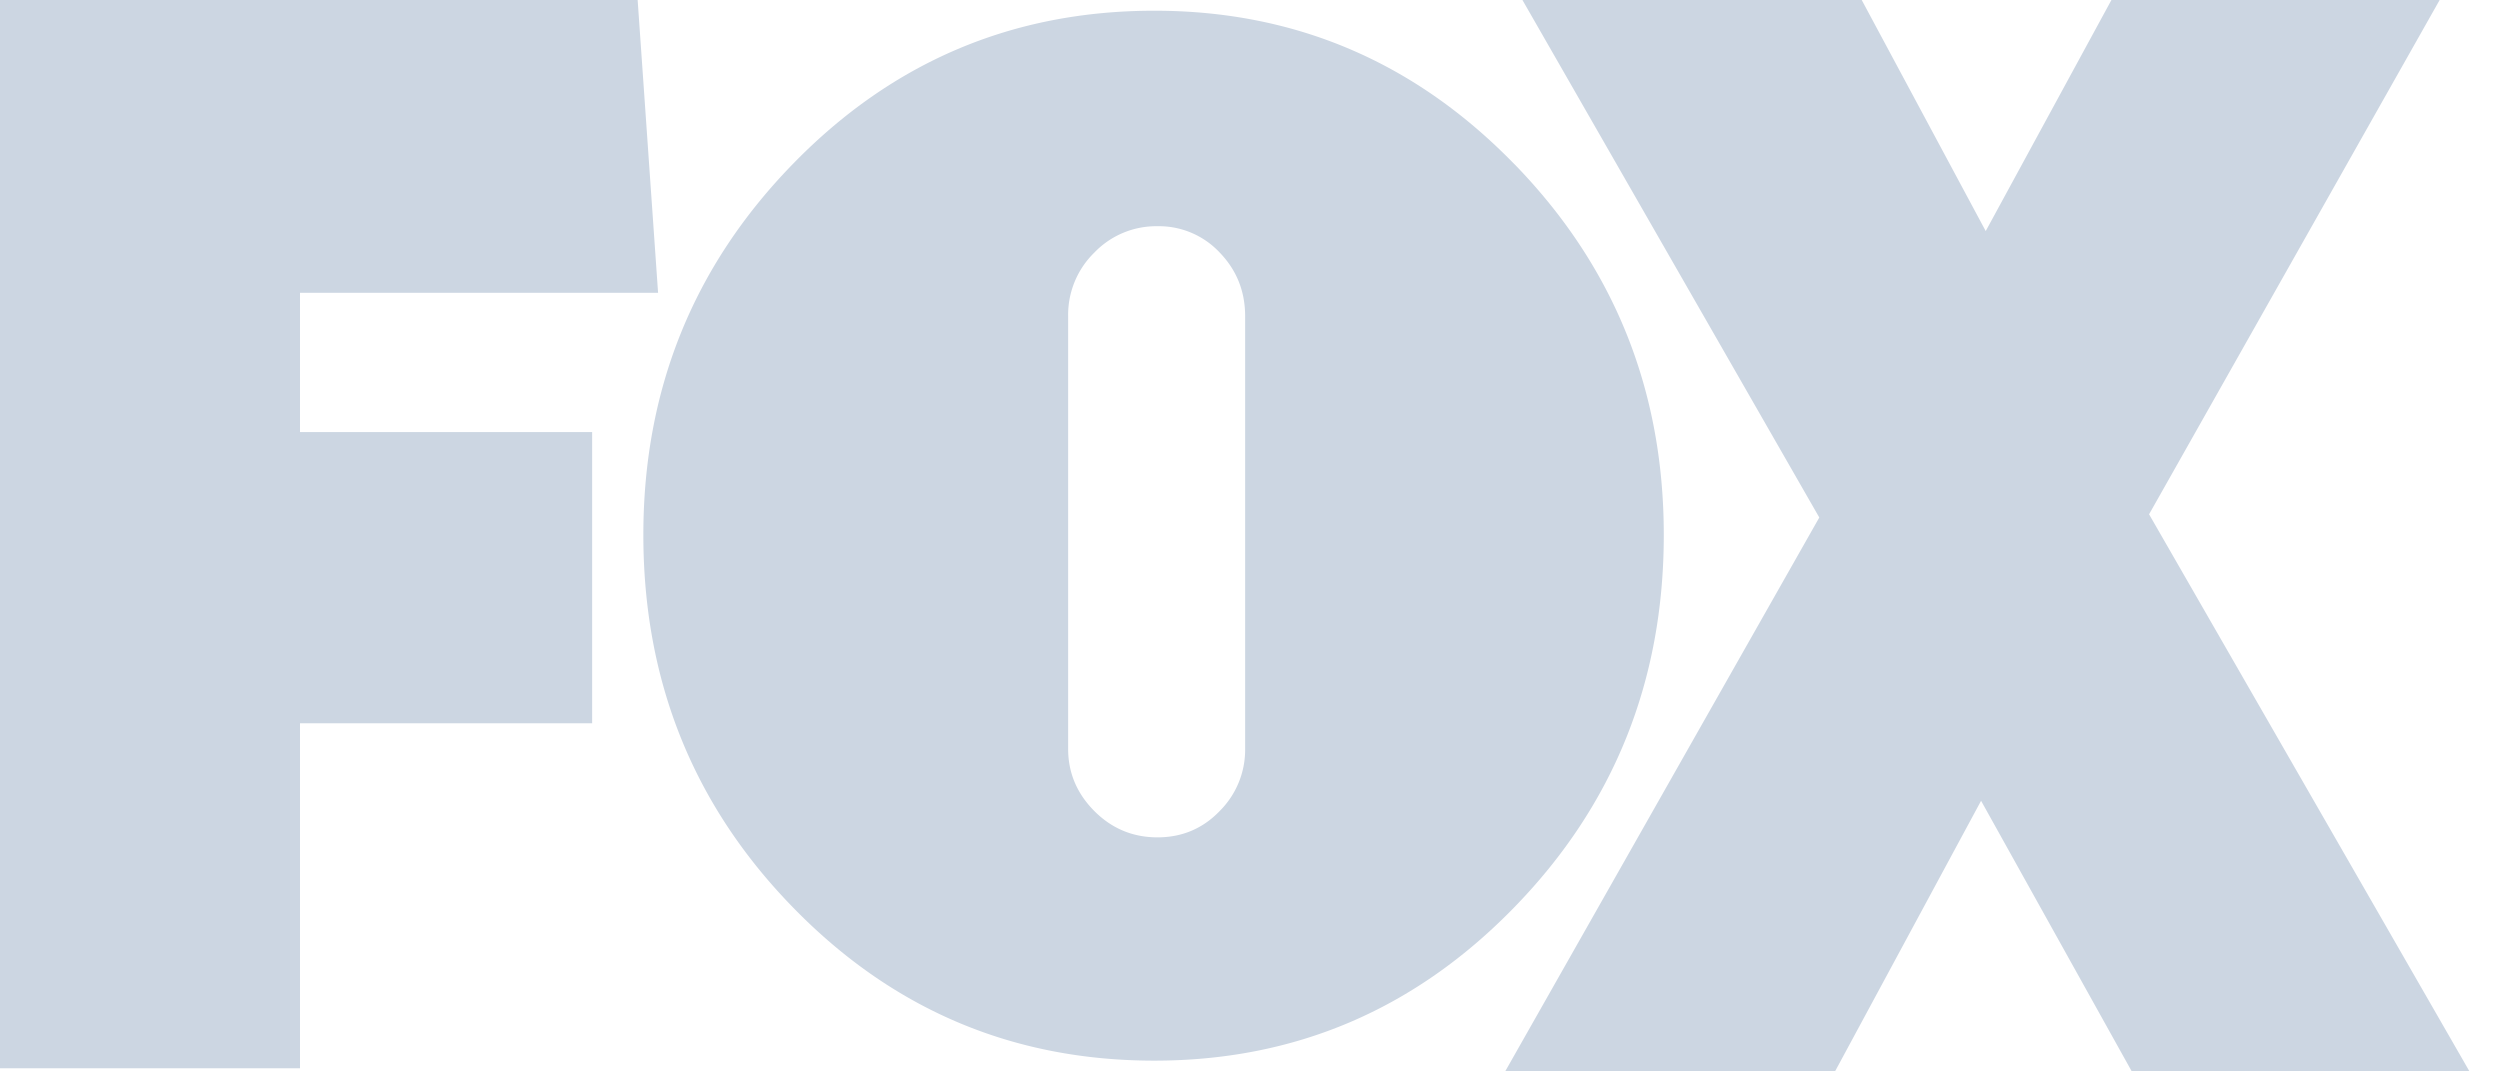
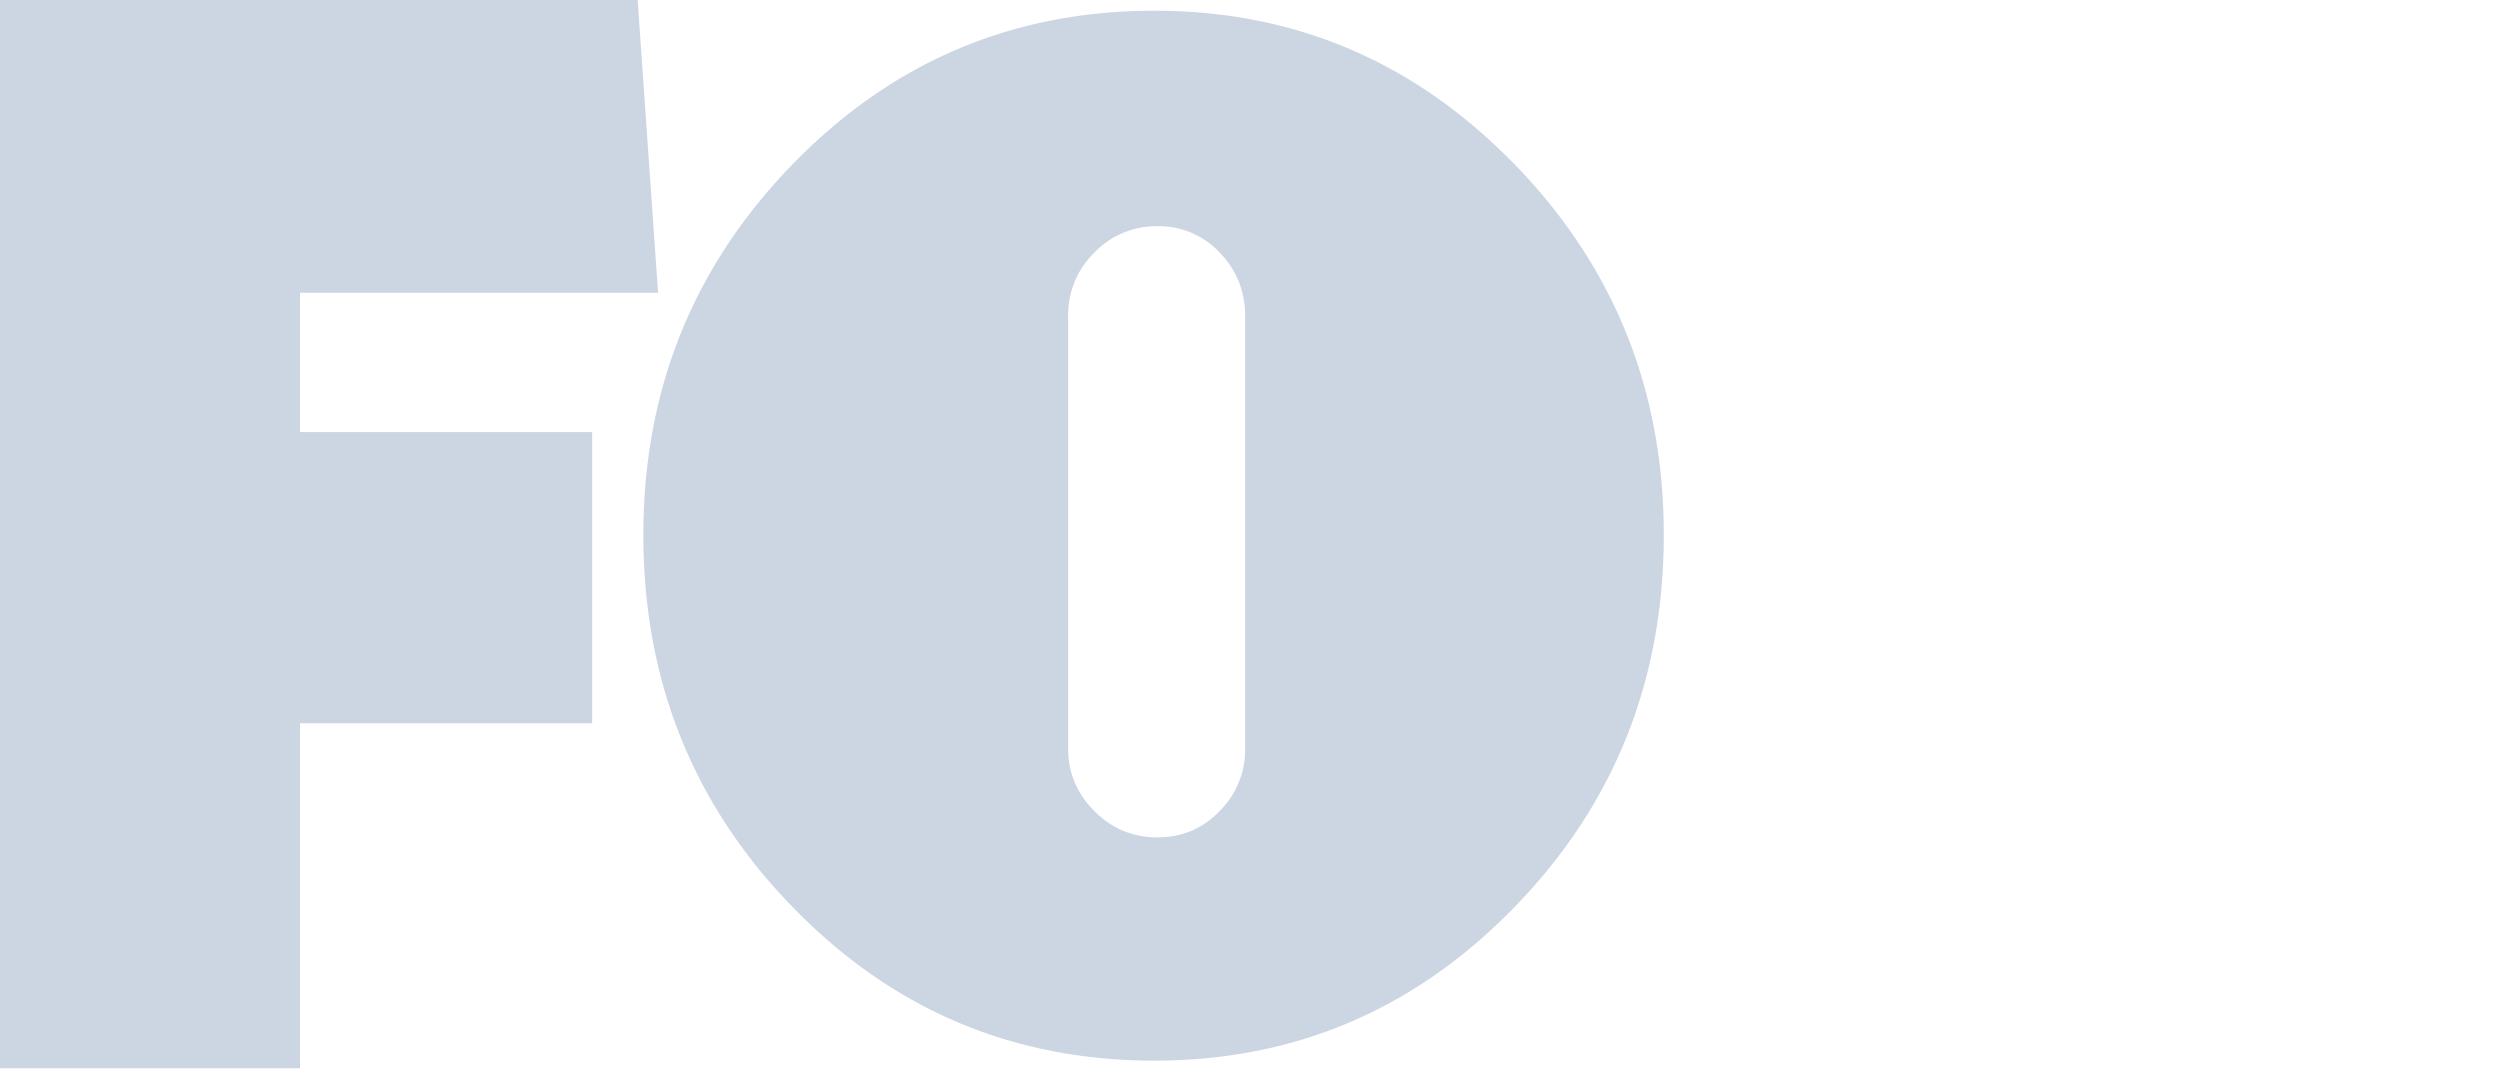
<svg xmlns="http://www.w3.org/2000/svg" width="35" height="15" fill="none">
  <path d="M4.2 4.099v1.95h4.09v4.077H4.2v4.83H0V0h8.927l.286 4.099H4.2zM21.203 2.299c1.393 1.433 2.09 3.163 2.09 5.19 0 2.04-.697 3.778-2.09 5.21-1.393 1.434-3.074 2.15-5.042 2.15-1.983 0-3.67-.716-5.064-2.15-1.394-1.432-2.09-3.17-2.09-5.21 0-2.027.696-3.757 2.09-5.19C12.49.866 14.178.15 16.161.15c1.968 0 3.649.717 5.042 2.15zm-6.249 8.186c0 .333.122.623.366.869.245.246.54.369.884.369.345 0 .636-.123.873-.37a1.21 1.21 0 0 0 .355-.868V4.427c0-.347-.118-.644-.355-.89a1.165 1.165 0 0 0-.873-.37 1.2 1.2 0 0 0-.884.37 1.217 1.217 0 0 0-.366.89v6.058z" fill="#CCD6E2" />
-   <path d="m29.845 15-2.11-3.789L25.69 15h-4.618l4.398-7.755L21.314 0h4.75L27.8 3.235 29.56 0h4.595l-4.068 7.2 4.486 7.8h-4.728z" fill="#CCD6E2" />
</svg>